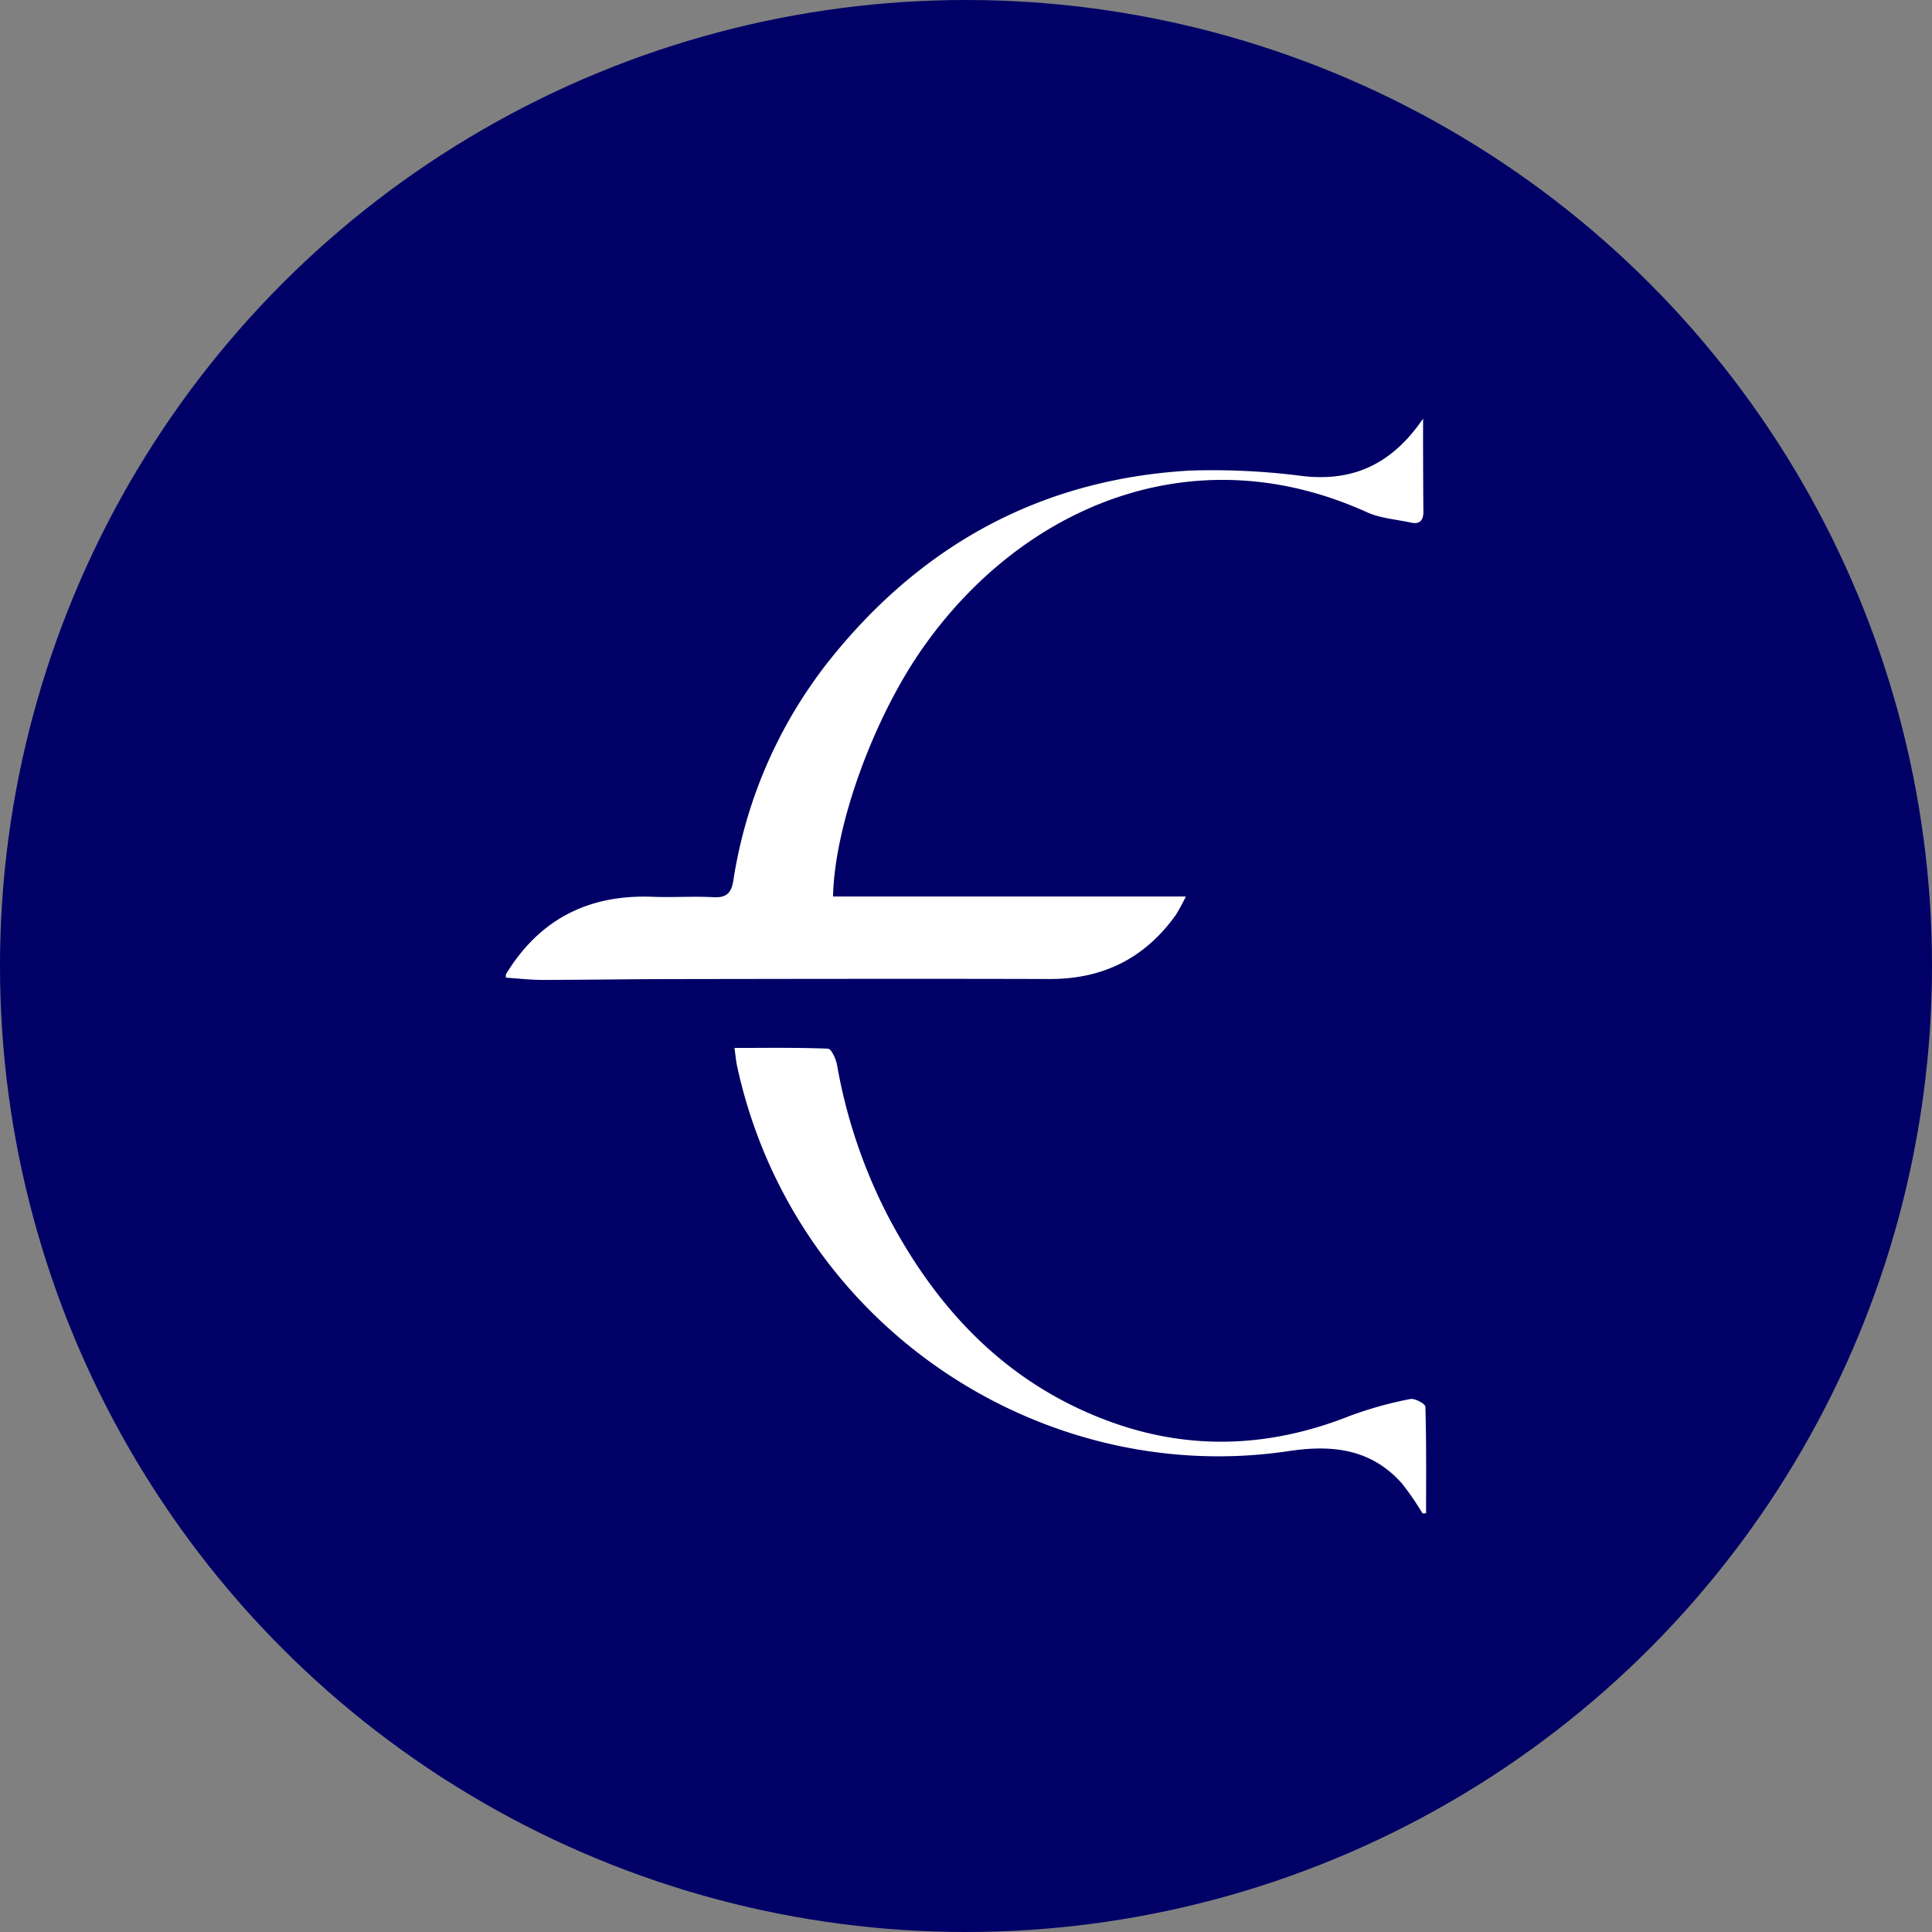
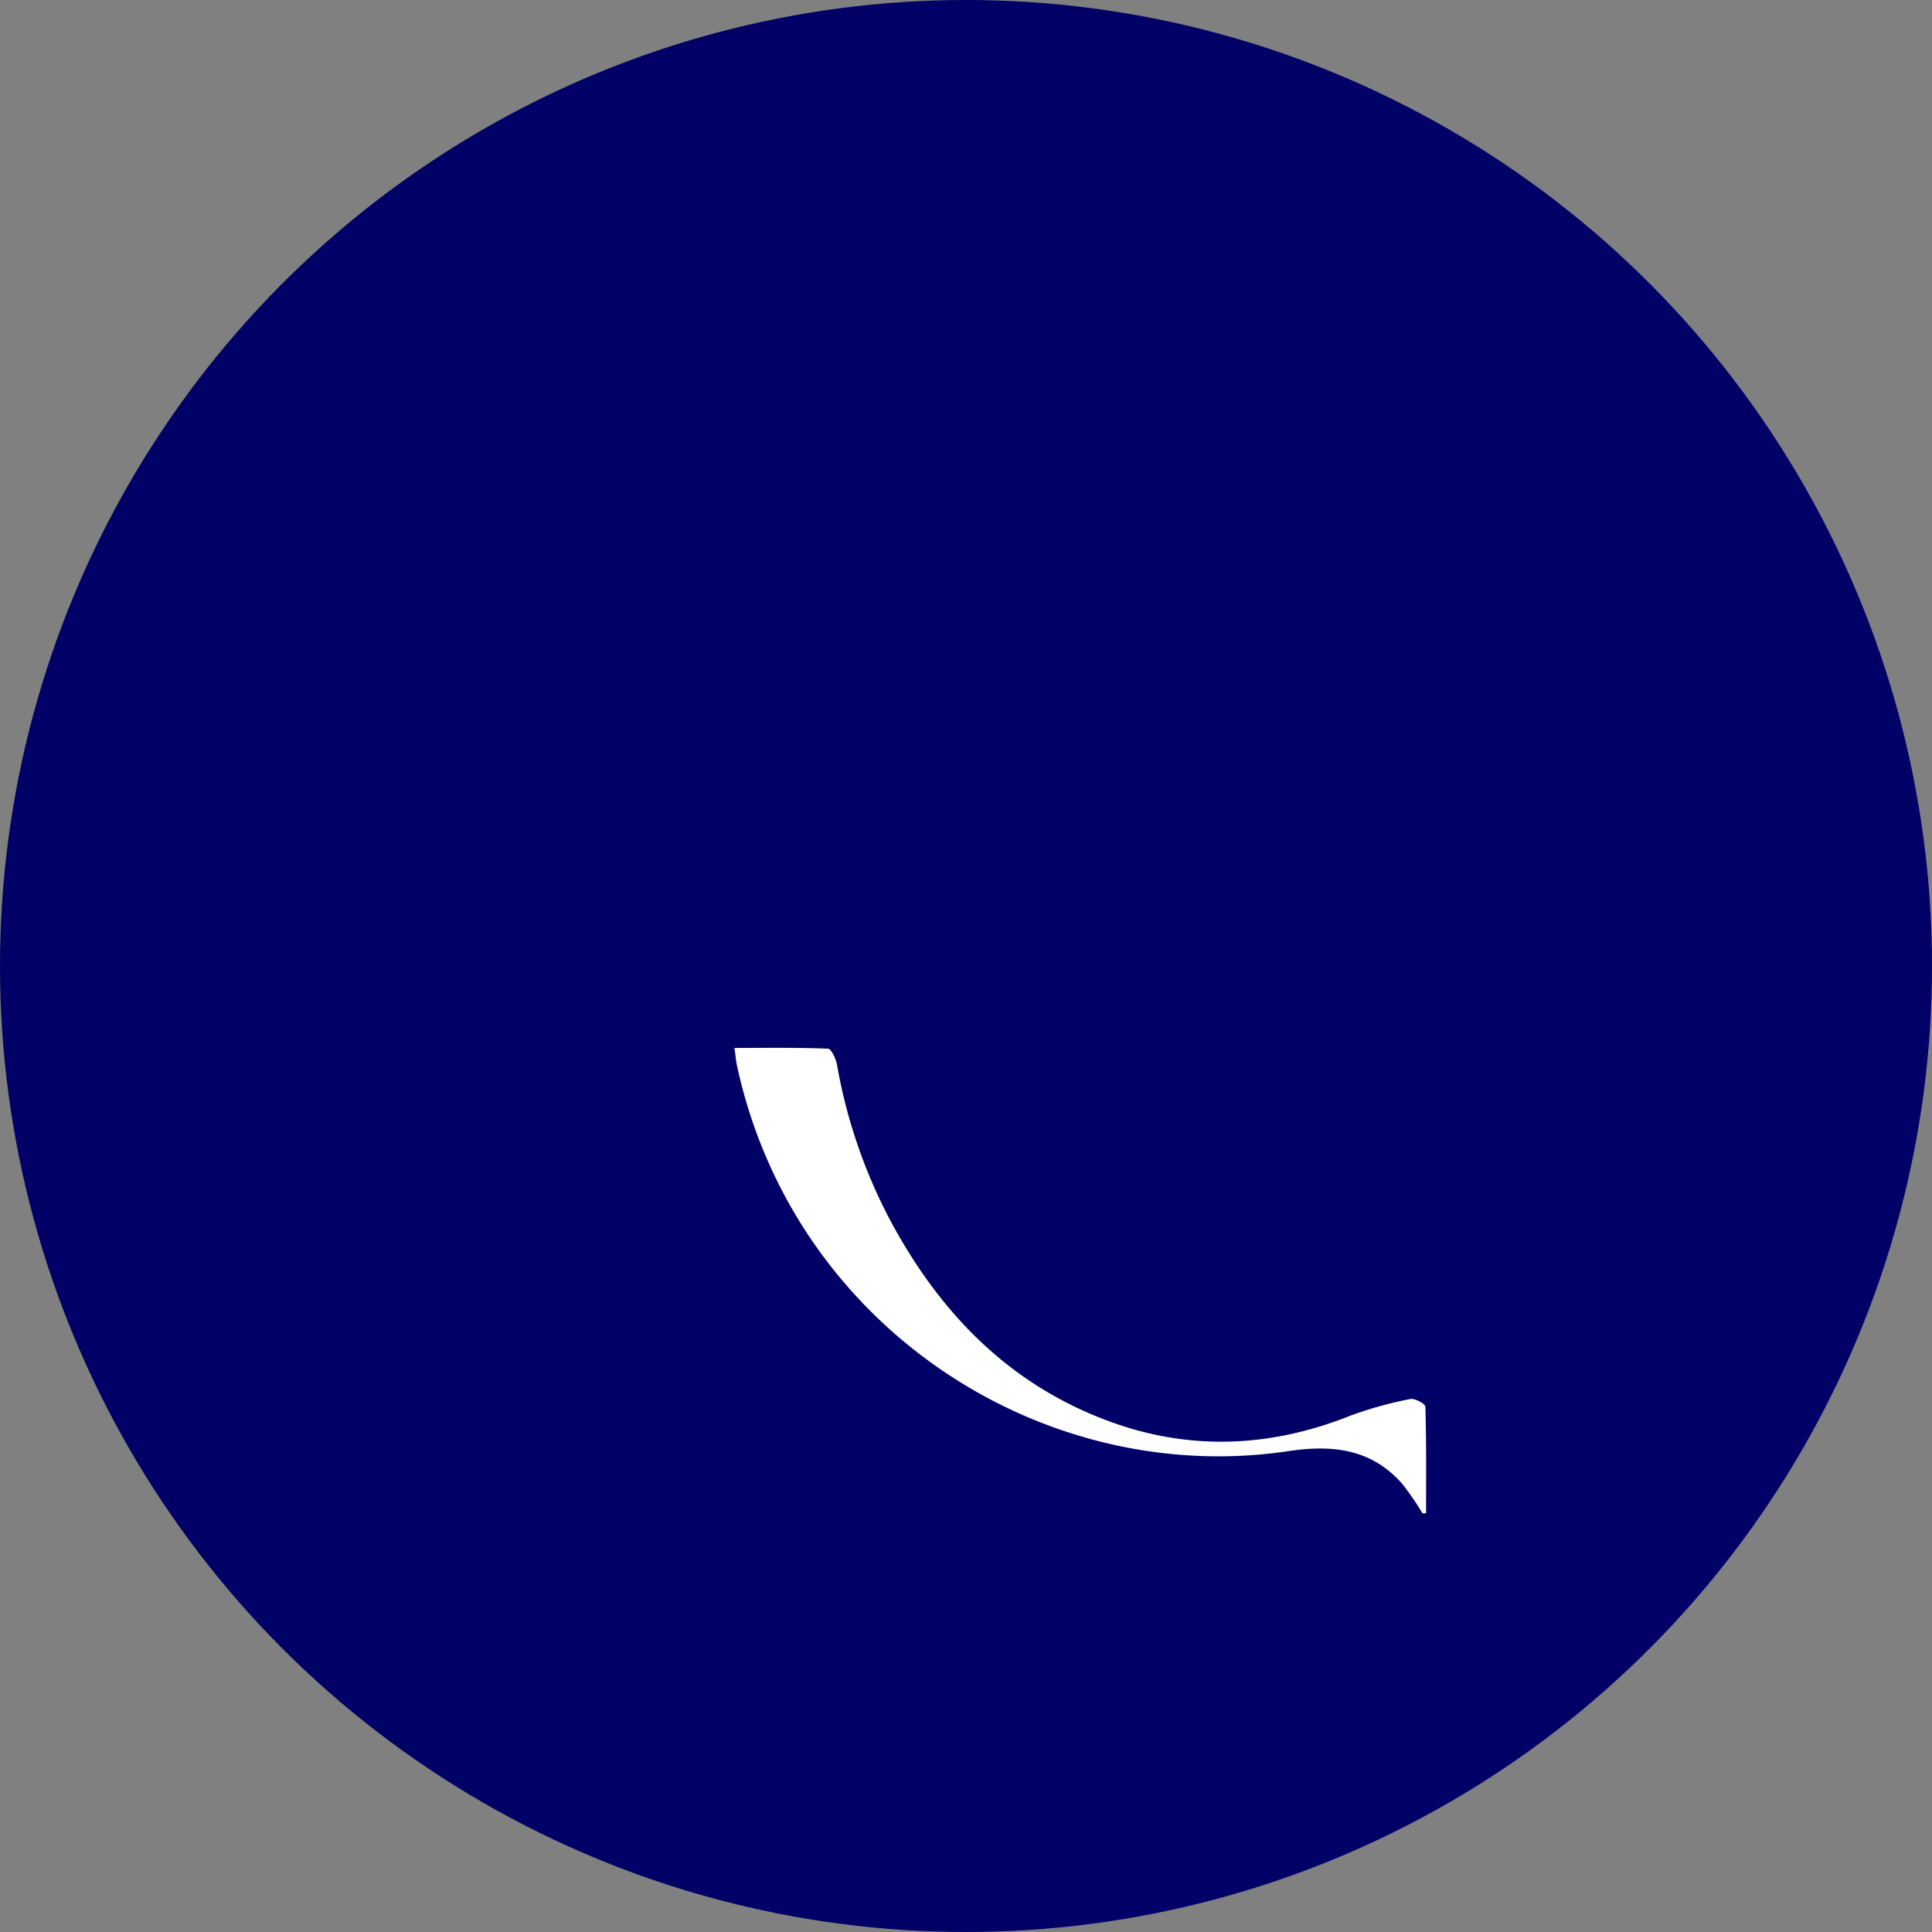
<svg xmlns="http://www.w3.org/2000/svg" viewBox="0 0 300 300" width="300" height="300">
  <rect x="0" y="0" width="300" height="300" fill="#808080" stroke="none" />
  <defs>
    <clipPath id="bz_circular_clip">
      <circle cx="150.0" cy="150.0" r="150.0" />
    </clipPath>
  </defs>
  <g clip-path="url(#bz_circular_clip)">
    <rect width="300" height="300" fill="#006" />
    <g>
-       <path d="M78.548,151.312c5.183-8.552,12.82-12.447,22.779-12.06,3.16.123,6.335-.106,9.491.064,2.035.11,2.753-.697,3.054-2.588A72.804,72.804,0,0,1,129.847,101.23c14.234-17.219,32.543-26.899,54.968-28.159a108.611,108.611,0,0,1,17.629.87c8.051.868,13.91-2.161,18.533-8.94,0,1.895-.005,3.79.001,5.684.01,2.908.014,5.817.048,8.725.016,1.38-.543,2.052-1.979,1.733-2.267-.504-4.699-.655-6.769-1.594-27.253-12.365-53.851-.666-69.132,21.273-7.521,10.798-13.561,27.327-13.792,38.389h54.783a31.366,31.366,0,0,1-1.559,2.861c-4.794,6.724-11.317,9.973-19.613,9.949-19.57-.057-39.141-.017-58.711.01-6.661.009-13.322.126-19.983.129-1.908.001-3.816-.226-5.724-.348Z" fill="#fff" />
      <path d="M220.888,235a43.224,43.224,0,0,0-3.213-4.672c-4.762-5.338-10.763-6.023-17.545-5.006-38.254,5.734-76.868-19.3-85.672-59.759-.174-.798-.236-1.619-.409-2.839,4.959,0,9.746-.079,14.523.114.512.021,1.229,1.572,1.397,2.496a81.888,81.888,0,0,0,8.154,23.95c7.714,14.49,18.532,25.733,34.266,31.473,12.484,4.554,24.934,3.99,37.274-.92a59.132,59.132,0,0,1,9.323-2.595c.699-.152,2.334.741,2.348,1.189.164,5.513.107,11.032.107,16.55Z" fill="#fff" />
    </g>
  </g>
</svg>